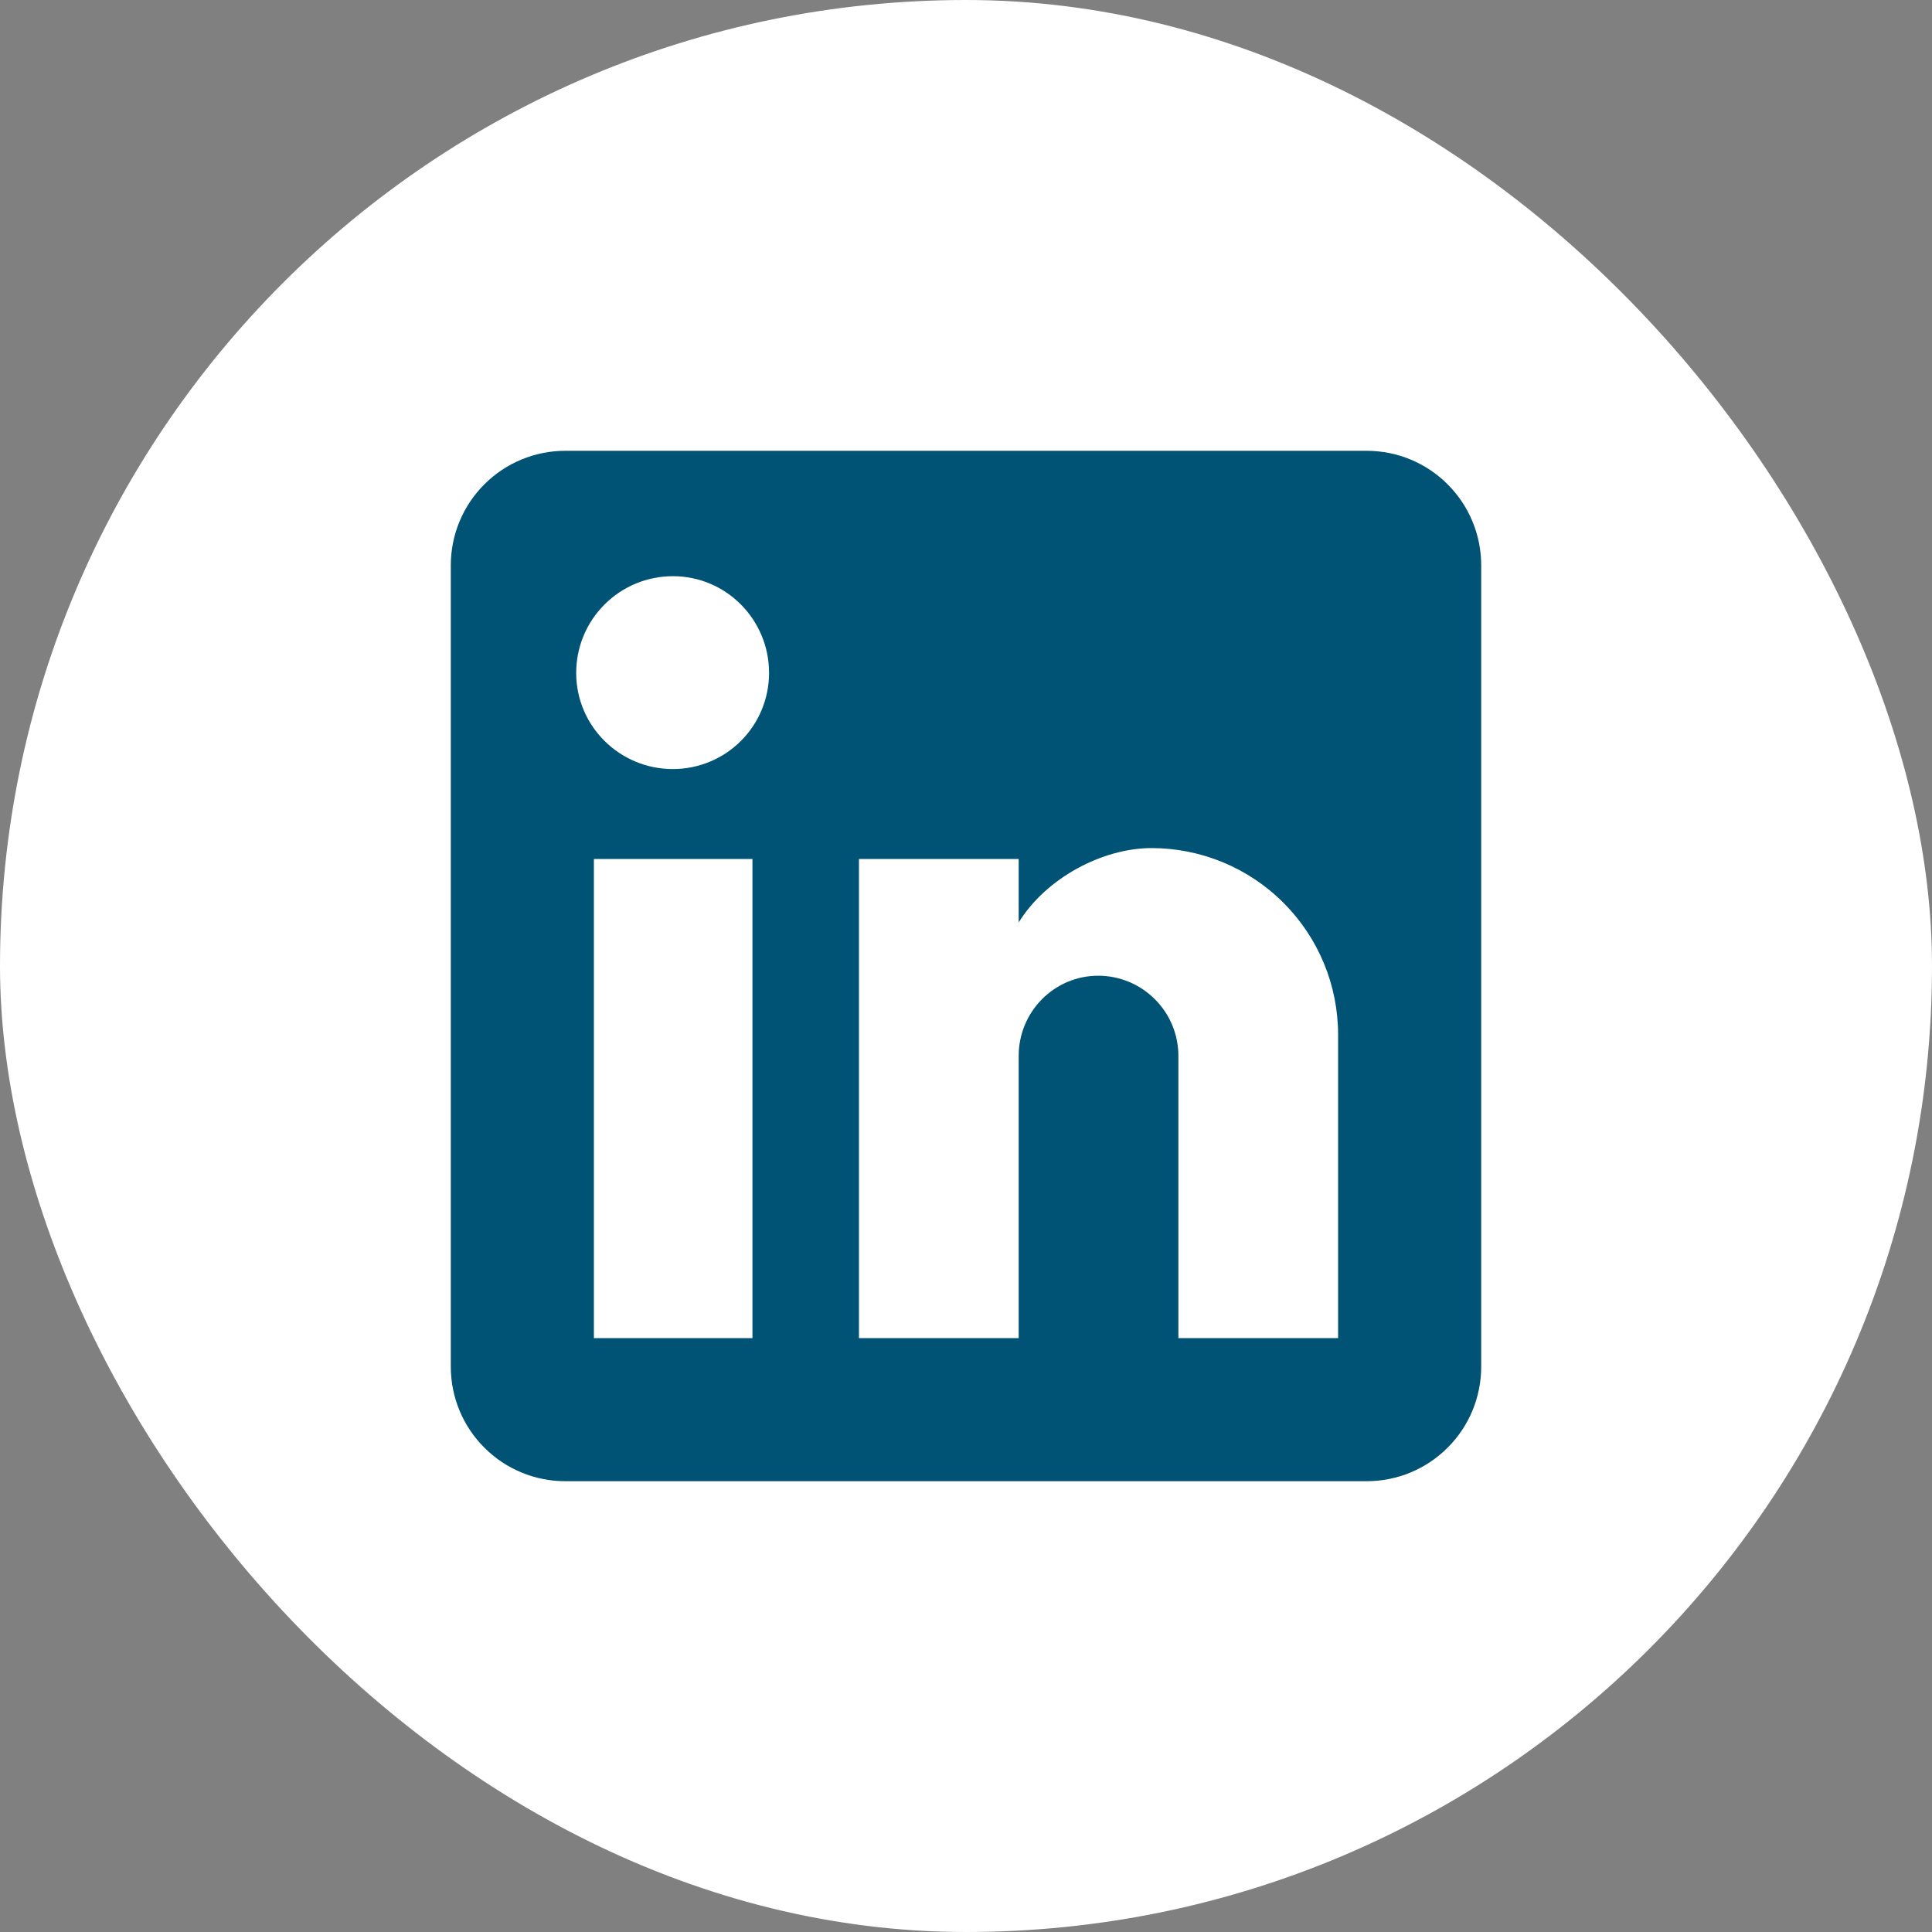
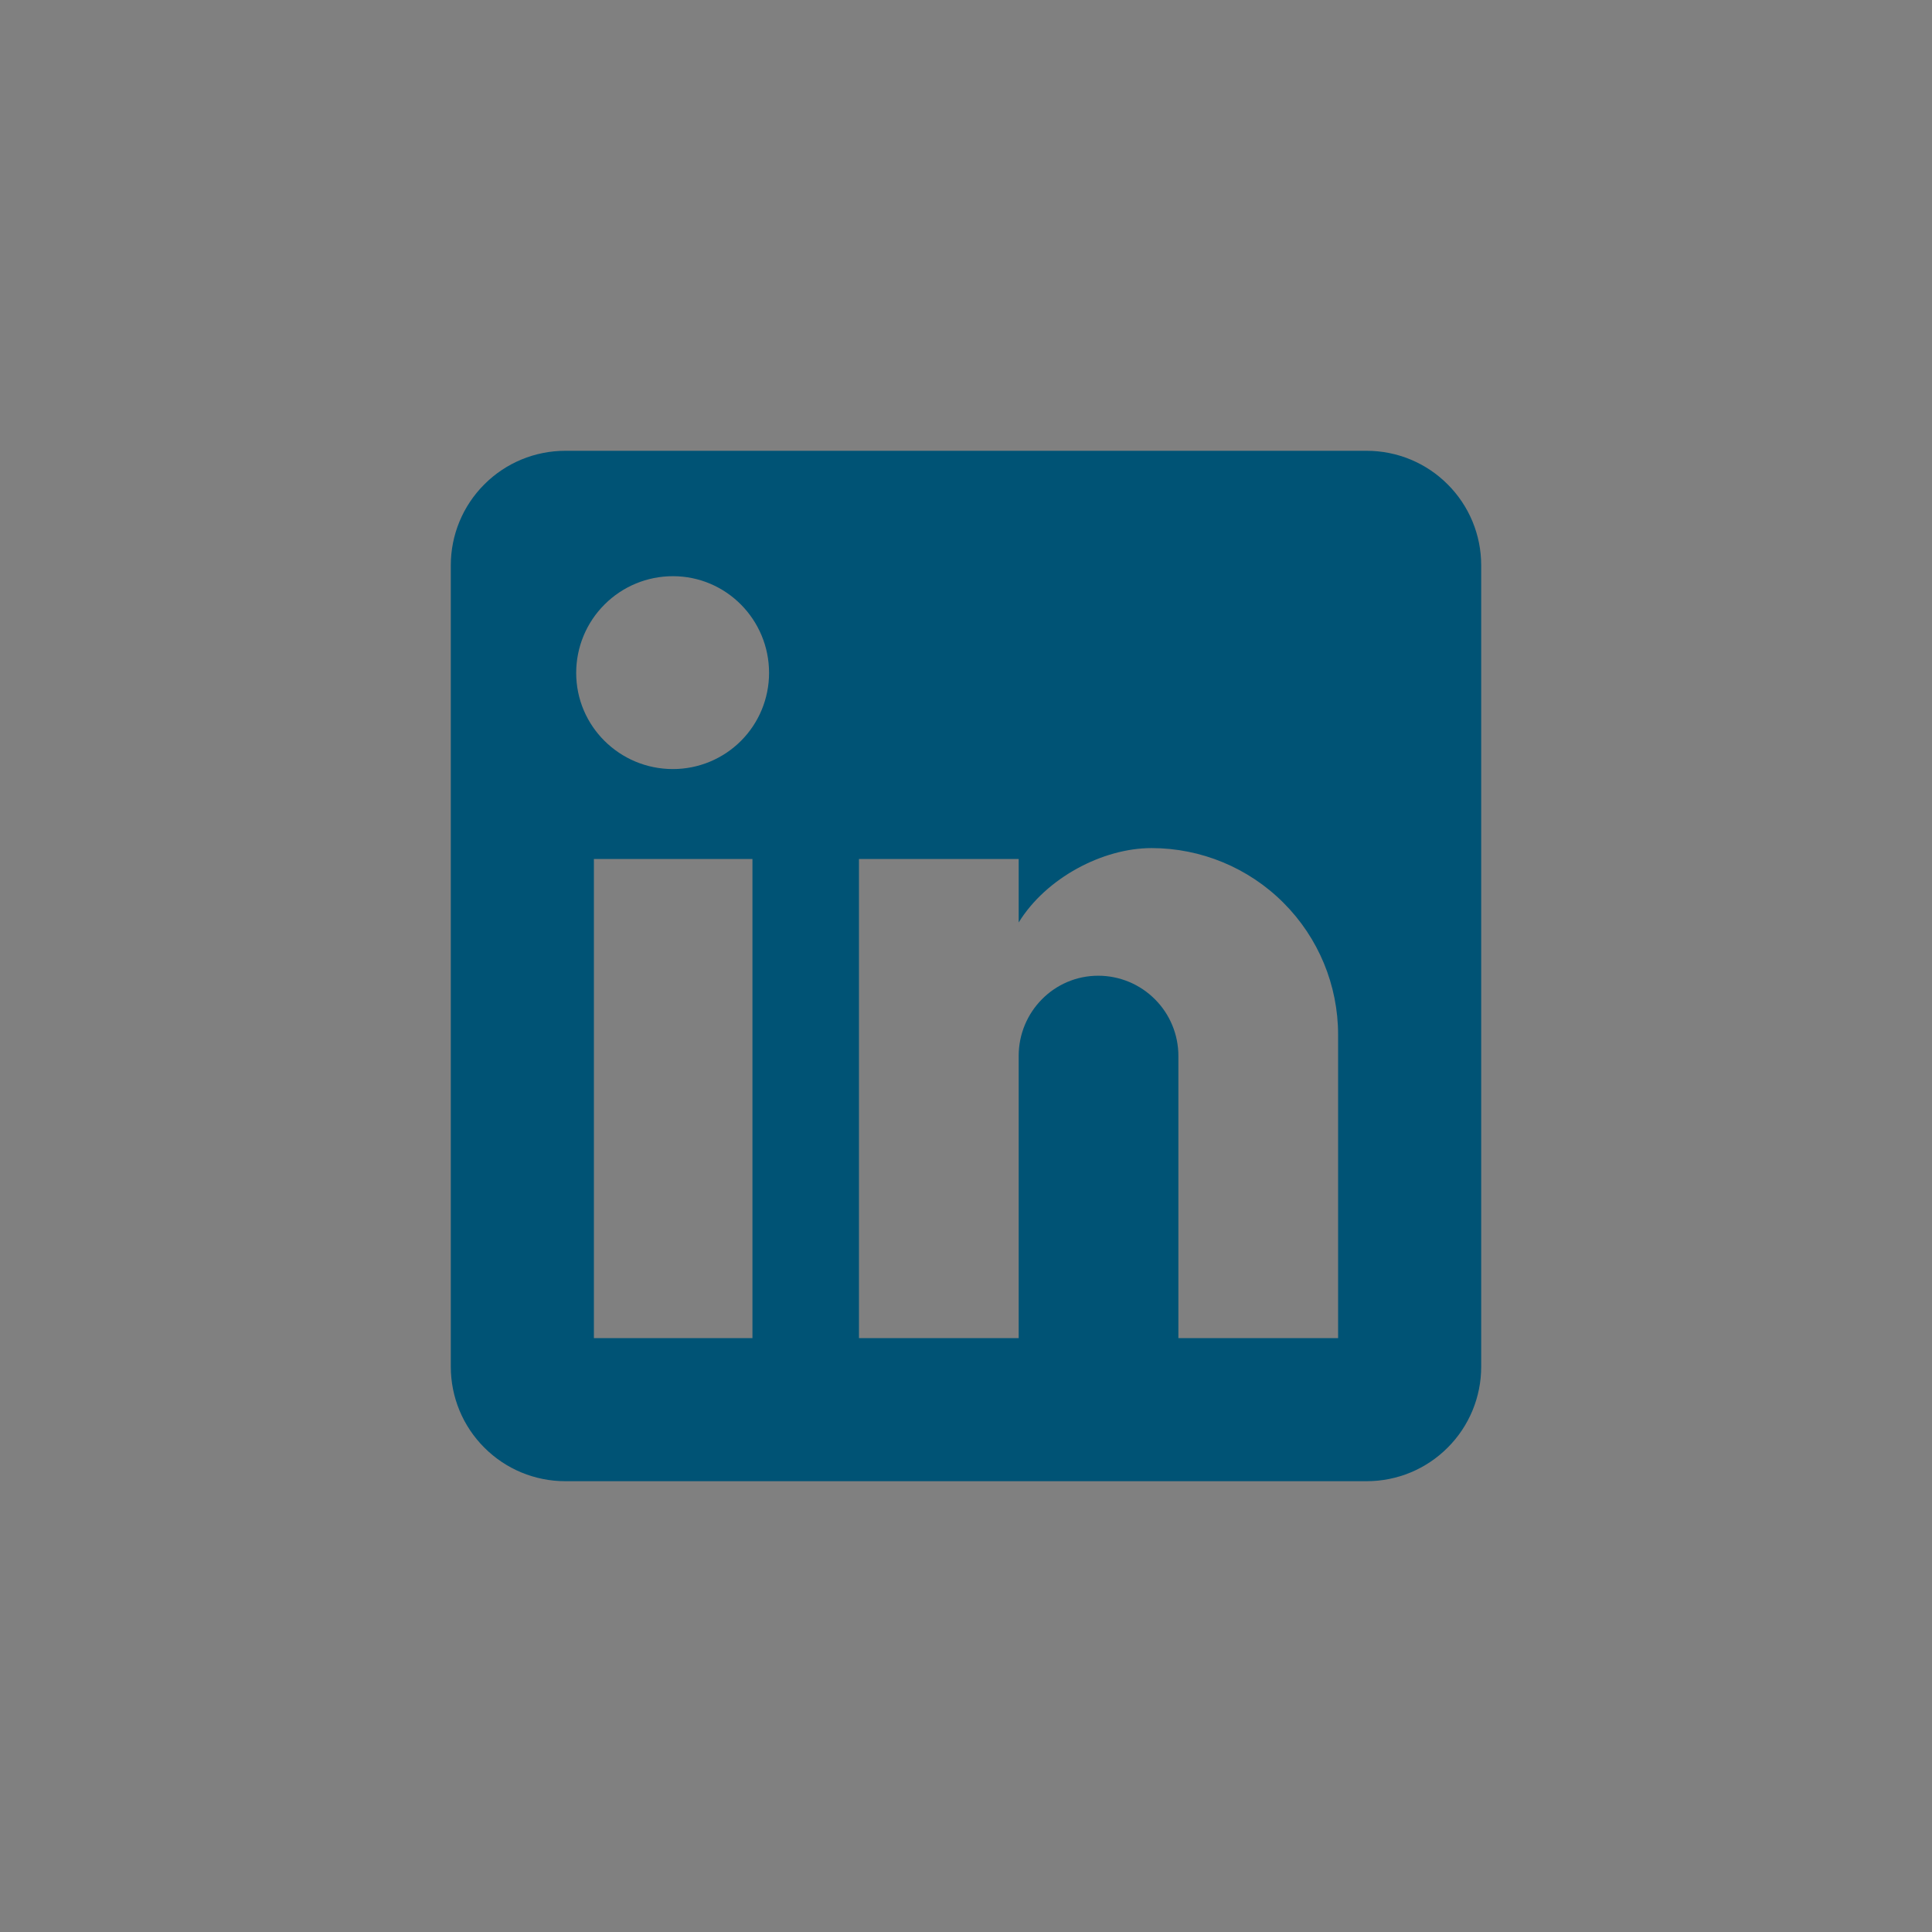
<svg xmlns="http://www.w3.org/2000/svg" width="30" height="30" viewBox="0 0 30 30" fill="none">
  <rect x="0" y="0" width="30" height="30" fill="#808080" stroke="none" />
-   <rect width="30" height="30" rx="15" fill="white" />
  <path d="M21.222 7C21.694 7 22.146 7.187 22.479 7.521C22.813 7.854 23 8.306 23 8.778V21.222C23 21.694 22.813 22.146 22.479 22.479C22.146 22.813 21.694 23 21.222 23H8.778C8.306 23 7.854 22.813 7.521 22.479C7.187 22.146 7 21.694 7 21.222V8.778C7 8.306 7.187 7.854 7.521 7.521C7.854 7.187 8.306 7 8.778 7H21.222ZM20.778 20.778V16.067C20.778 15.298 20.473 14.561 19.929 14.018C19.386 13.474 18.648 13.169 17.88 13.169C17.124 13.169 16.244 13.631 15.818 14.324V13.338H13.338V20.778H15.818V16.396C15.818 15.711 16.369 15.151 17.053 15.151C17.383 15.151 17.7 15.282 17.933 15.516C18.167 15.749 18.298 16.066 18.298 16.396V20.778H20.778ZM10.449 11.942C10.845 11.942 11.225 11.785 11.505 11.505C11.785 11.225 11.942 10.845 11.942 10.449C11.942 9.622 11.276 8.947 10.449 8.947C10.05 8.947 9.668 9.105 9.387 9.387C9.105 9.668 8.947 10.05 8.947 10.449C8.947 11.276 9.622 11.942 10.449 11.942ZM11.684 20.778V13.338H9.222V20.778H11.684Z" fill="#005375" />
</svg>